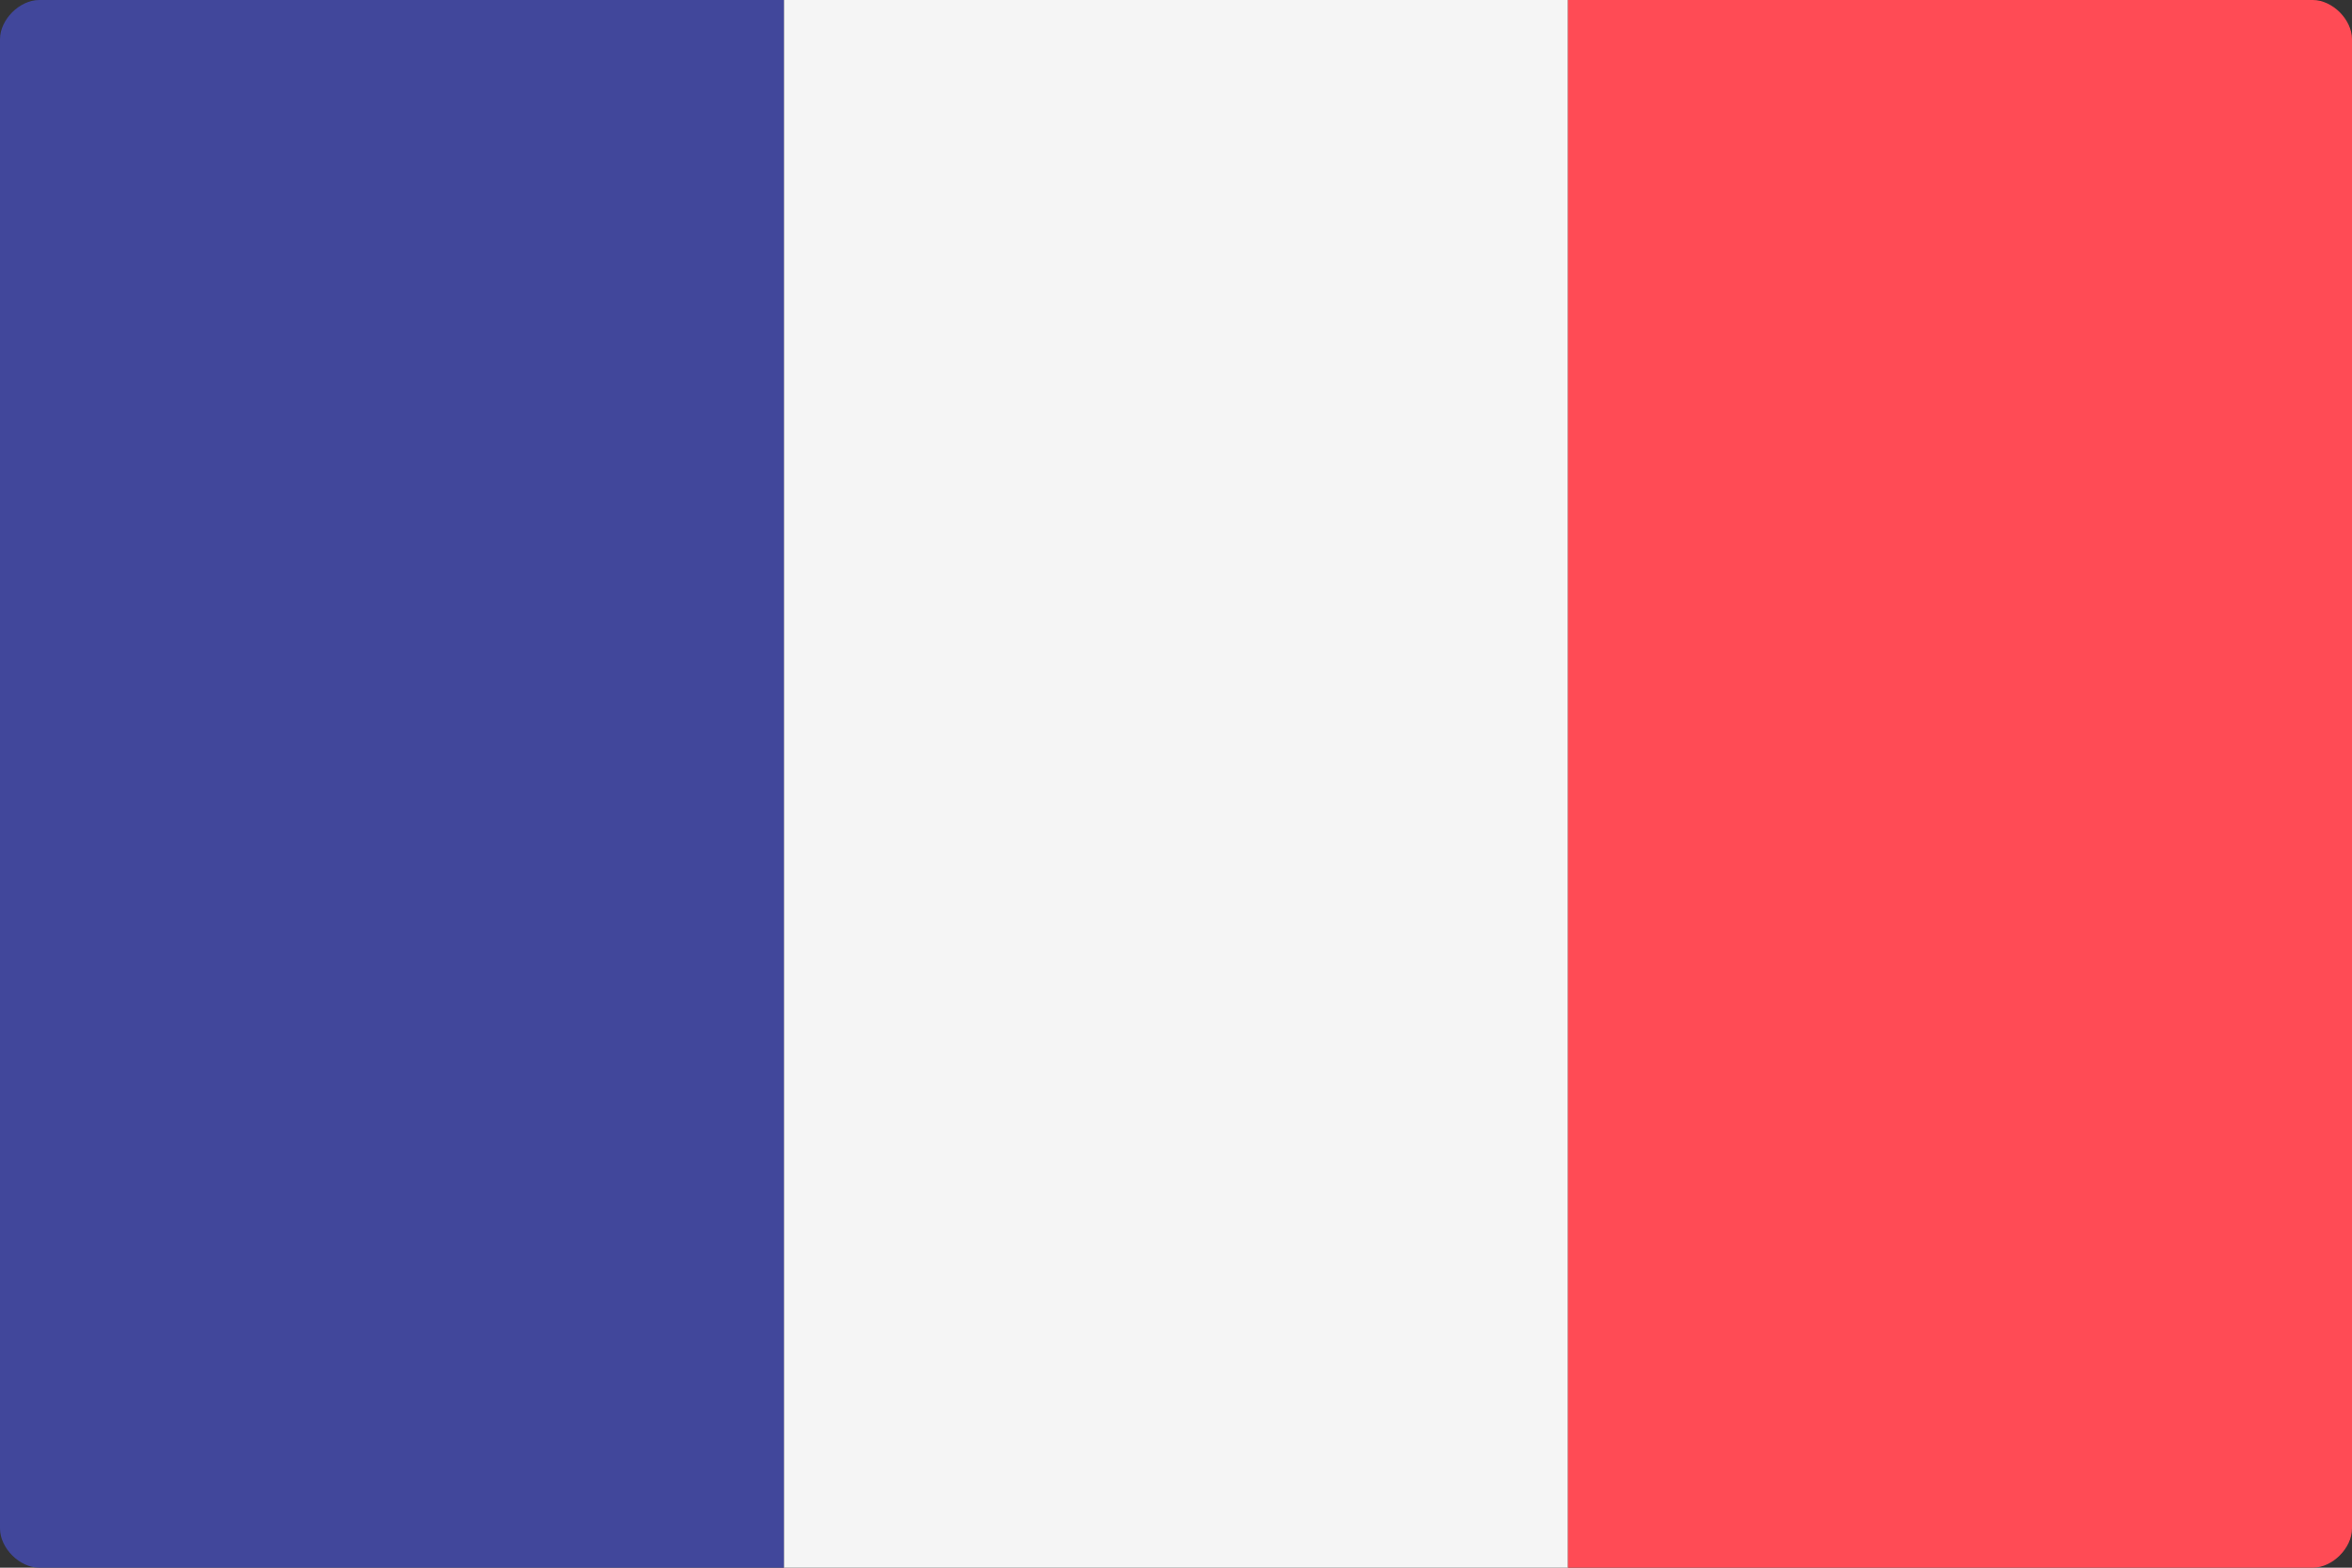
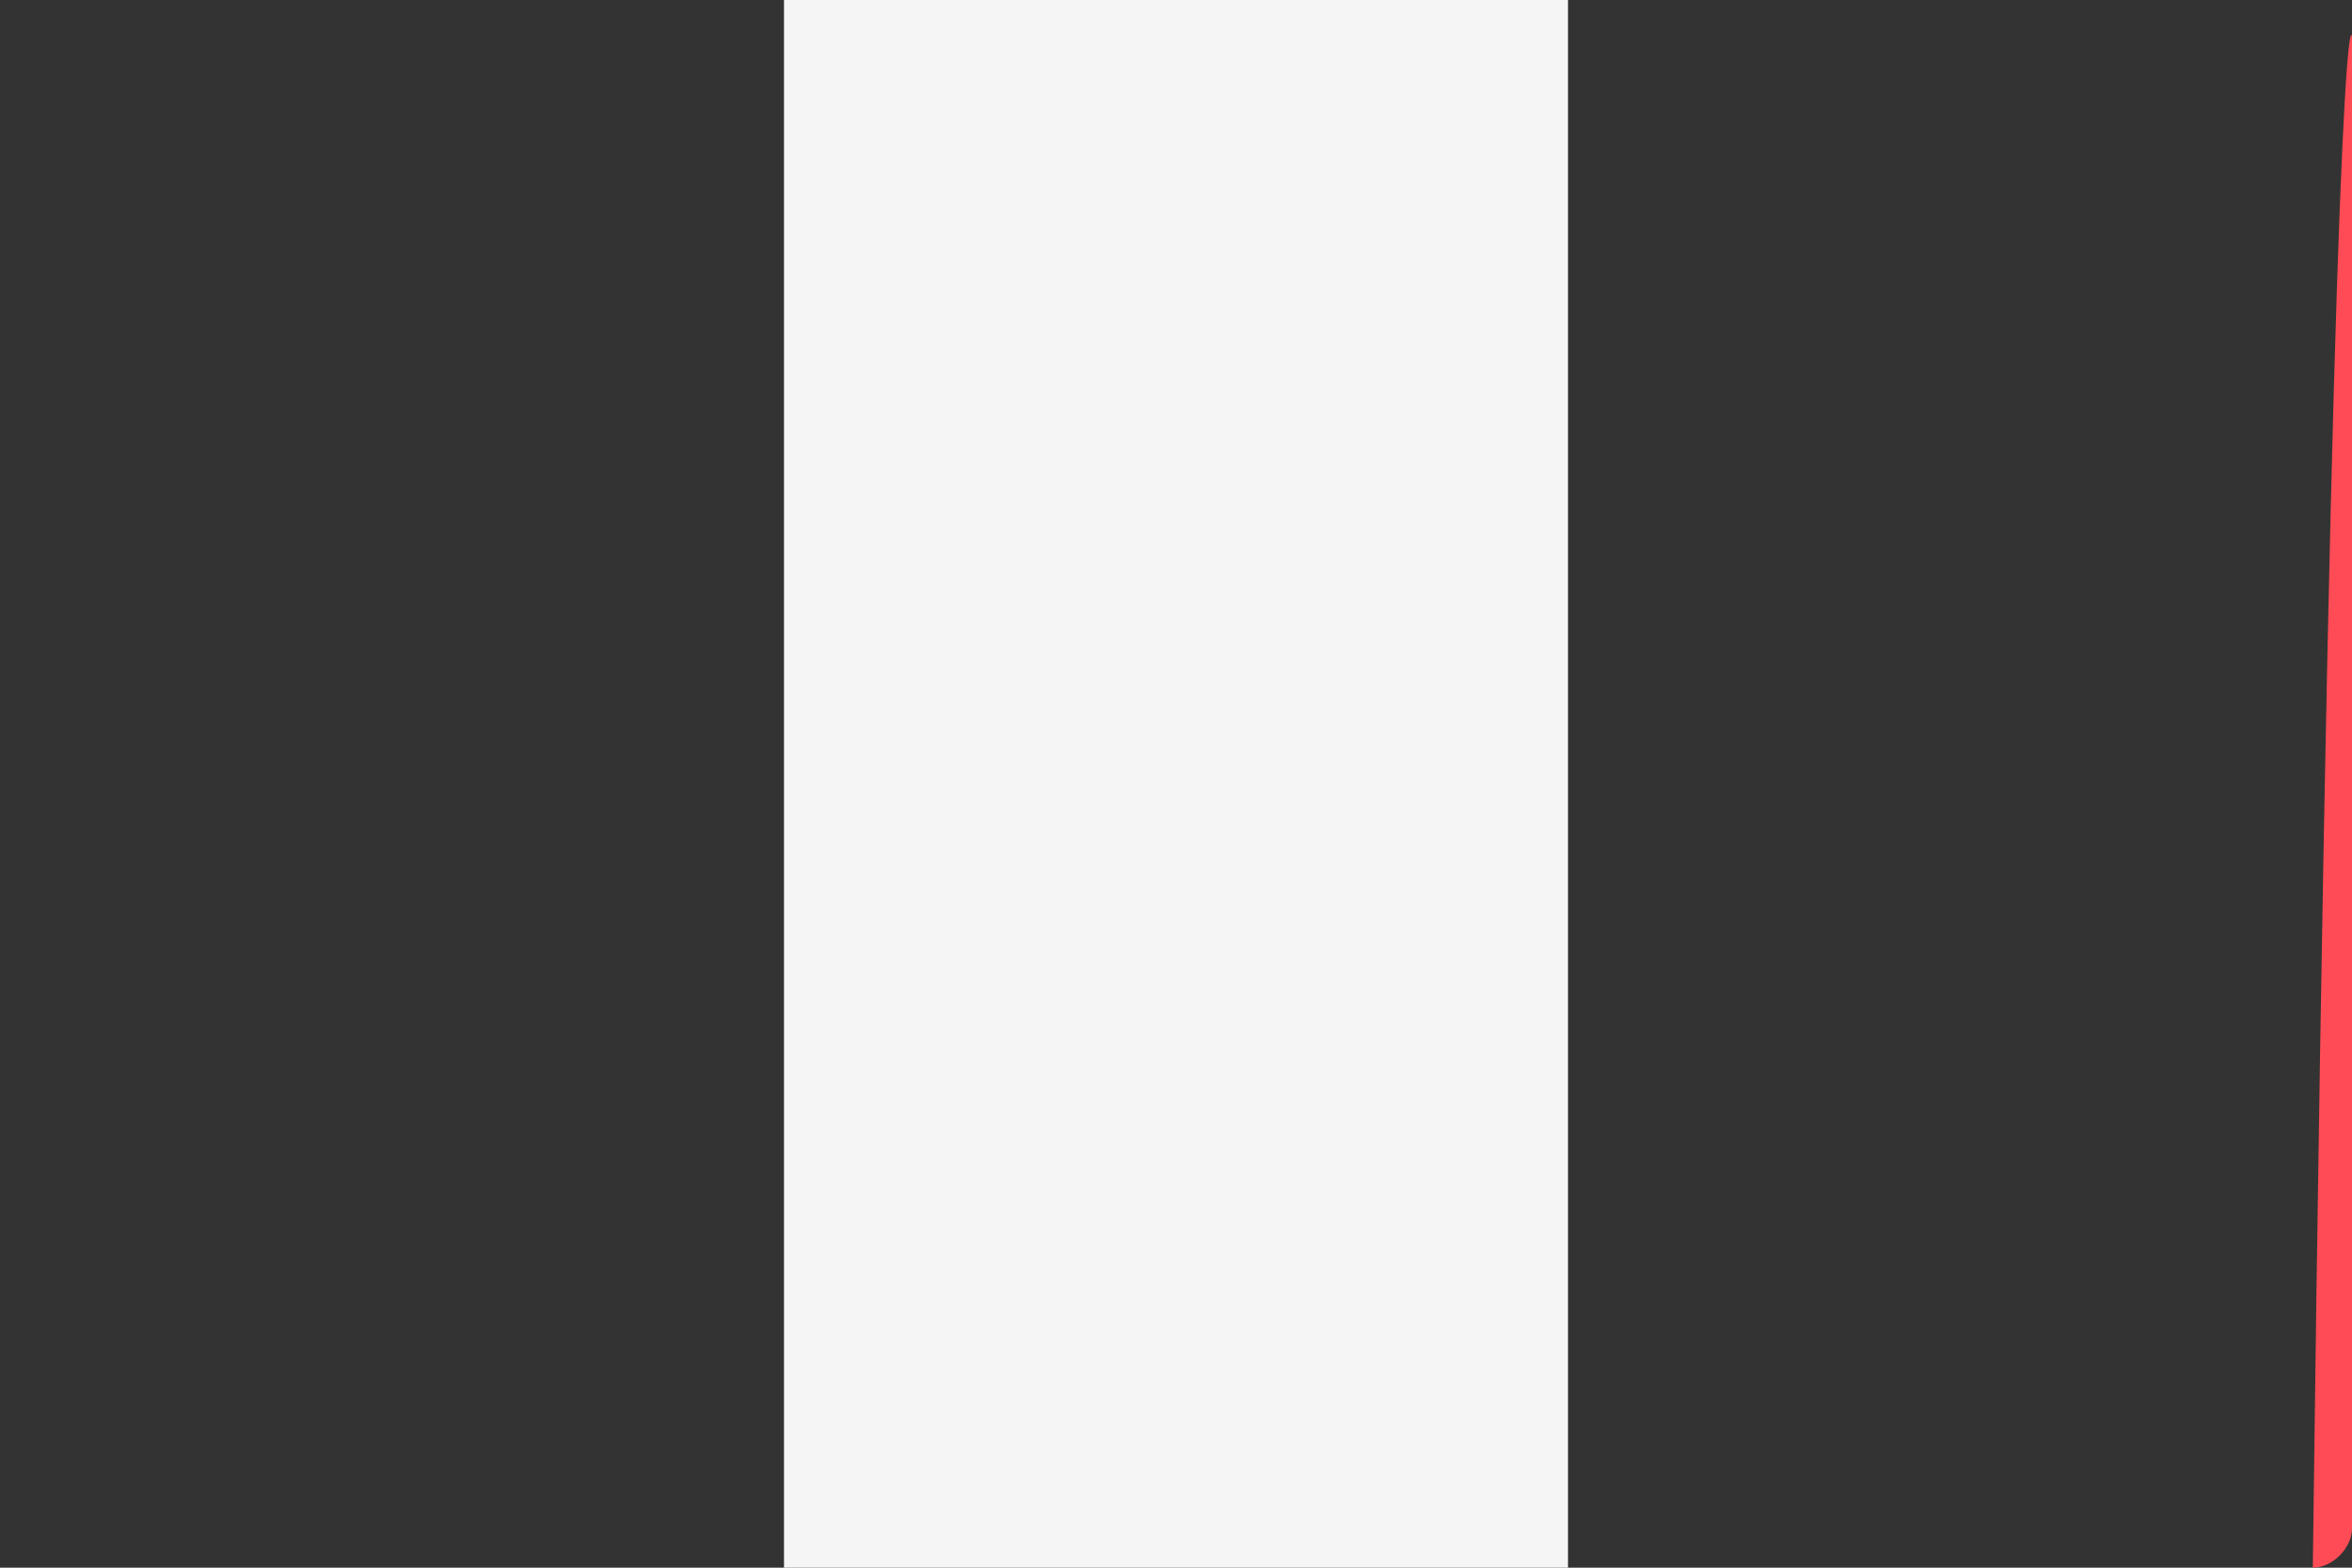
<svg xmlns="http://www.w3.org/2000/svg" width="24" height="16" viewBox="0 0 24 16">
  <rect x="0" y="0" width="24" height="16" fill="#333333" stroke="none" />
  <g fill="none">
-     <path d="M8 16L0.4 16C0.2 16 0 15.8 0 15.6L0 0.4C0 0.2 0.2 0 0.4 0L8 0 8 16Z" fill="#41479B" />
    <rect x="8" width="8" height="16" fill="#F5F5F5" />
-     <path d="M23.6 16L16 16 16 0 23.6 0C23.8 0 24 0.2 24 0.4L24 15.6C24 15.8 23.8 16 23.6 16Z" fill="#FF4B55" />
+     <path d="M23.6 16C23.8 0 24 0.2 24 0.4L24 15.6C24 15.8 23.8 16 23.6 16Z" fill="#FF4B55" />
  </g>
</svg>